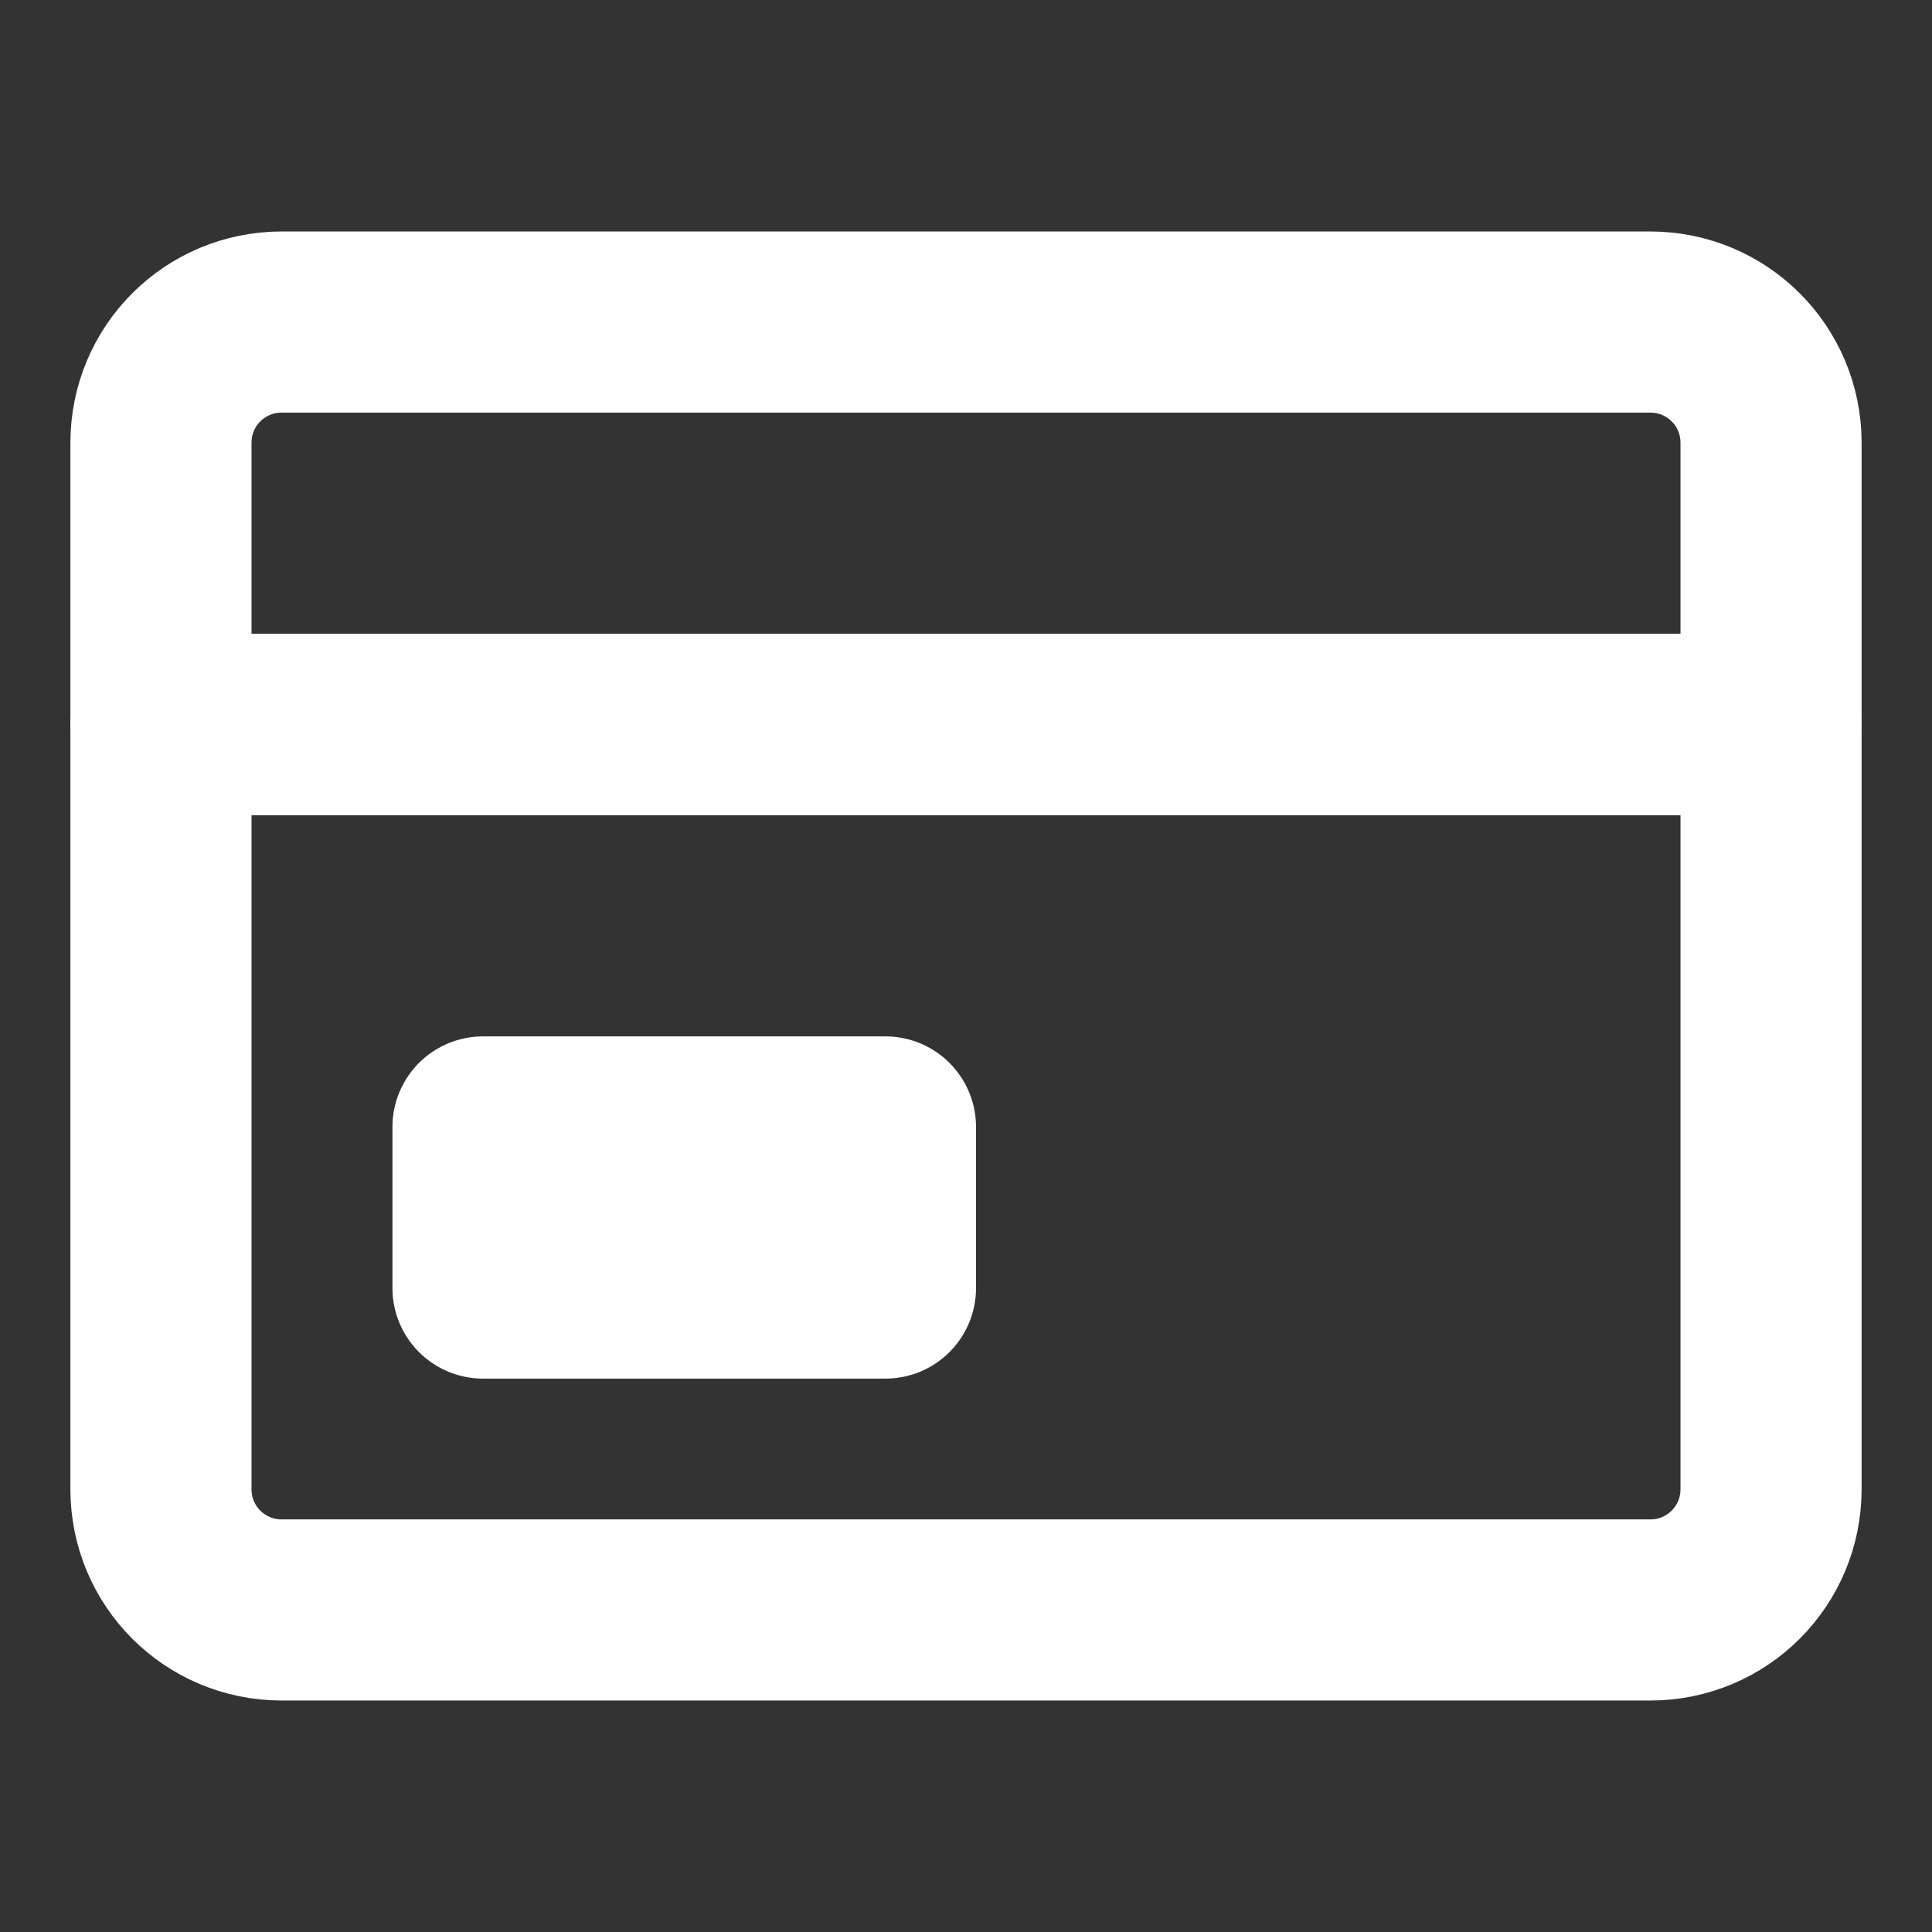
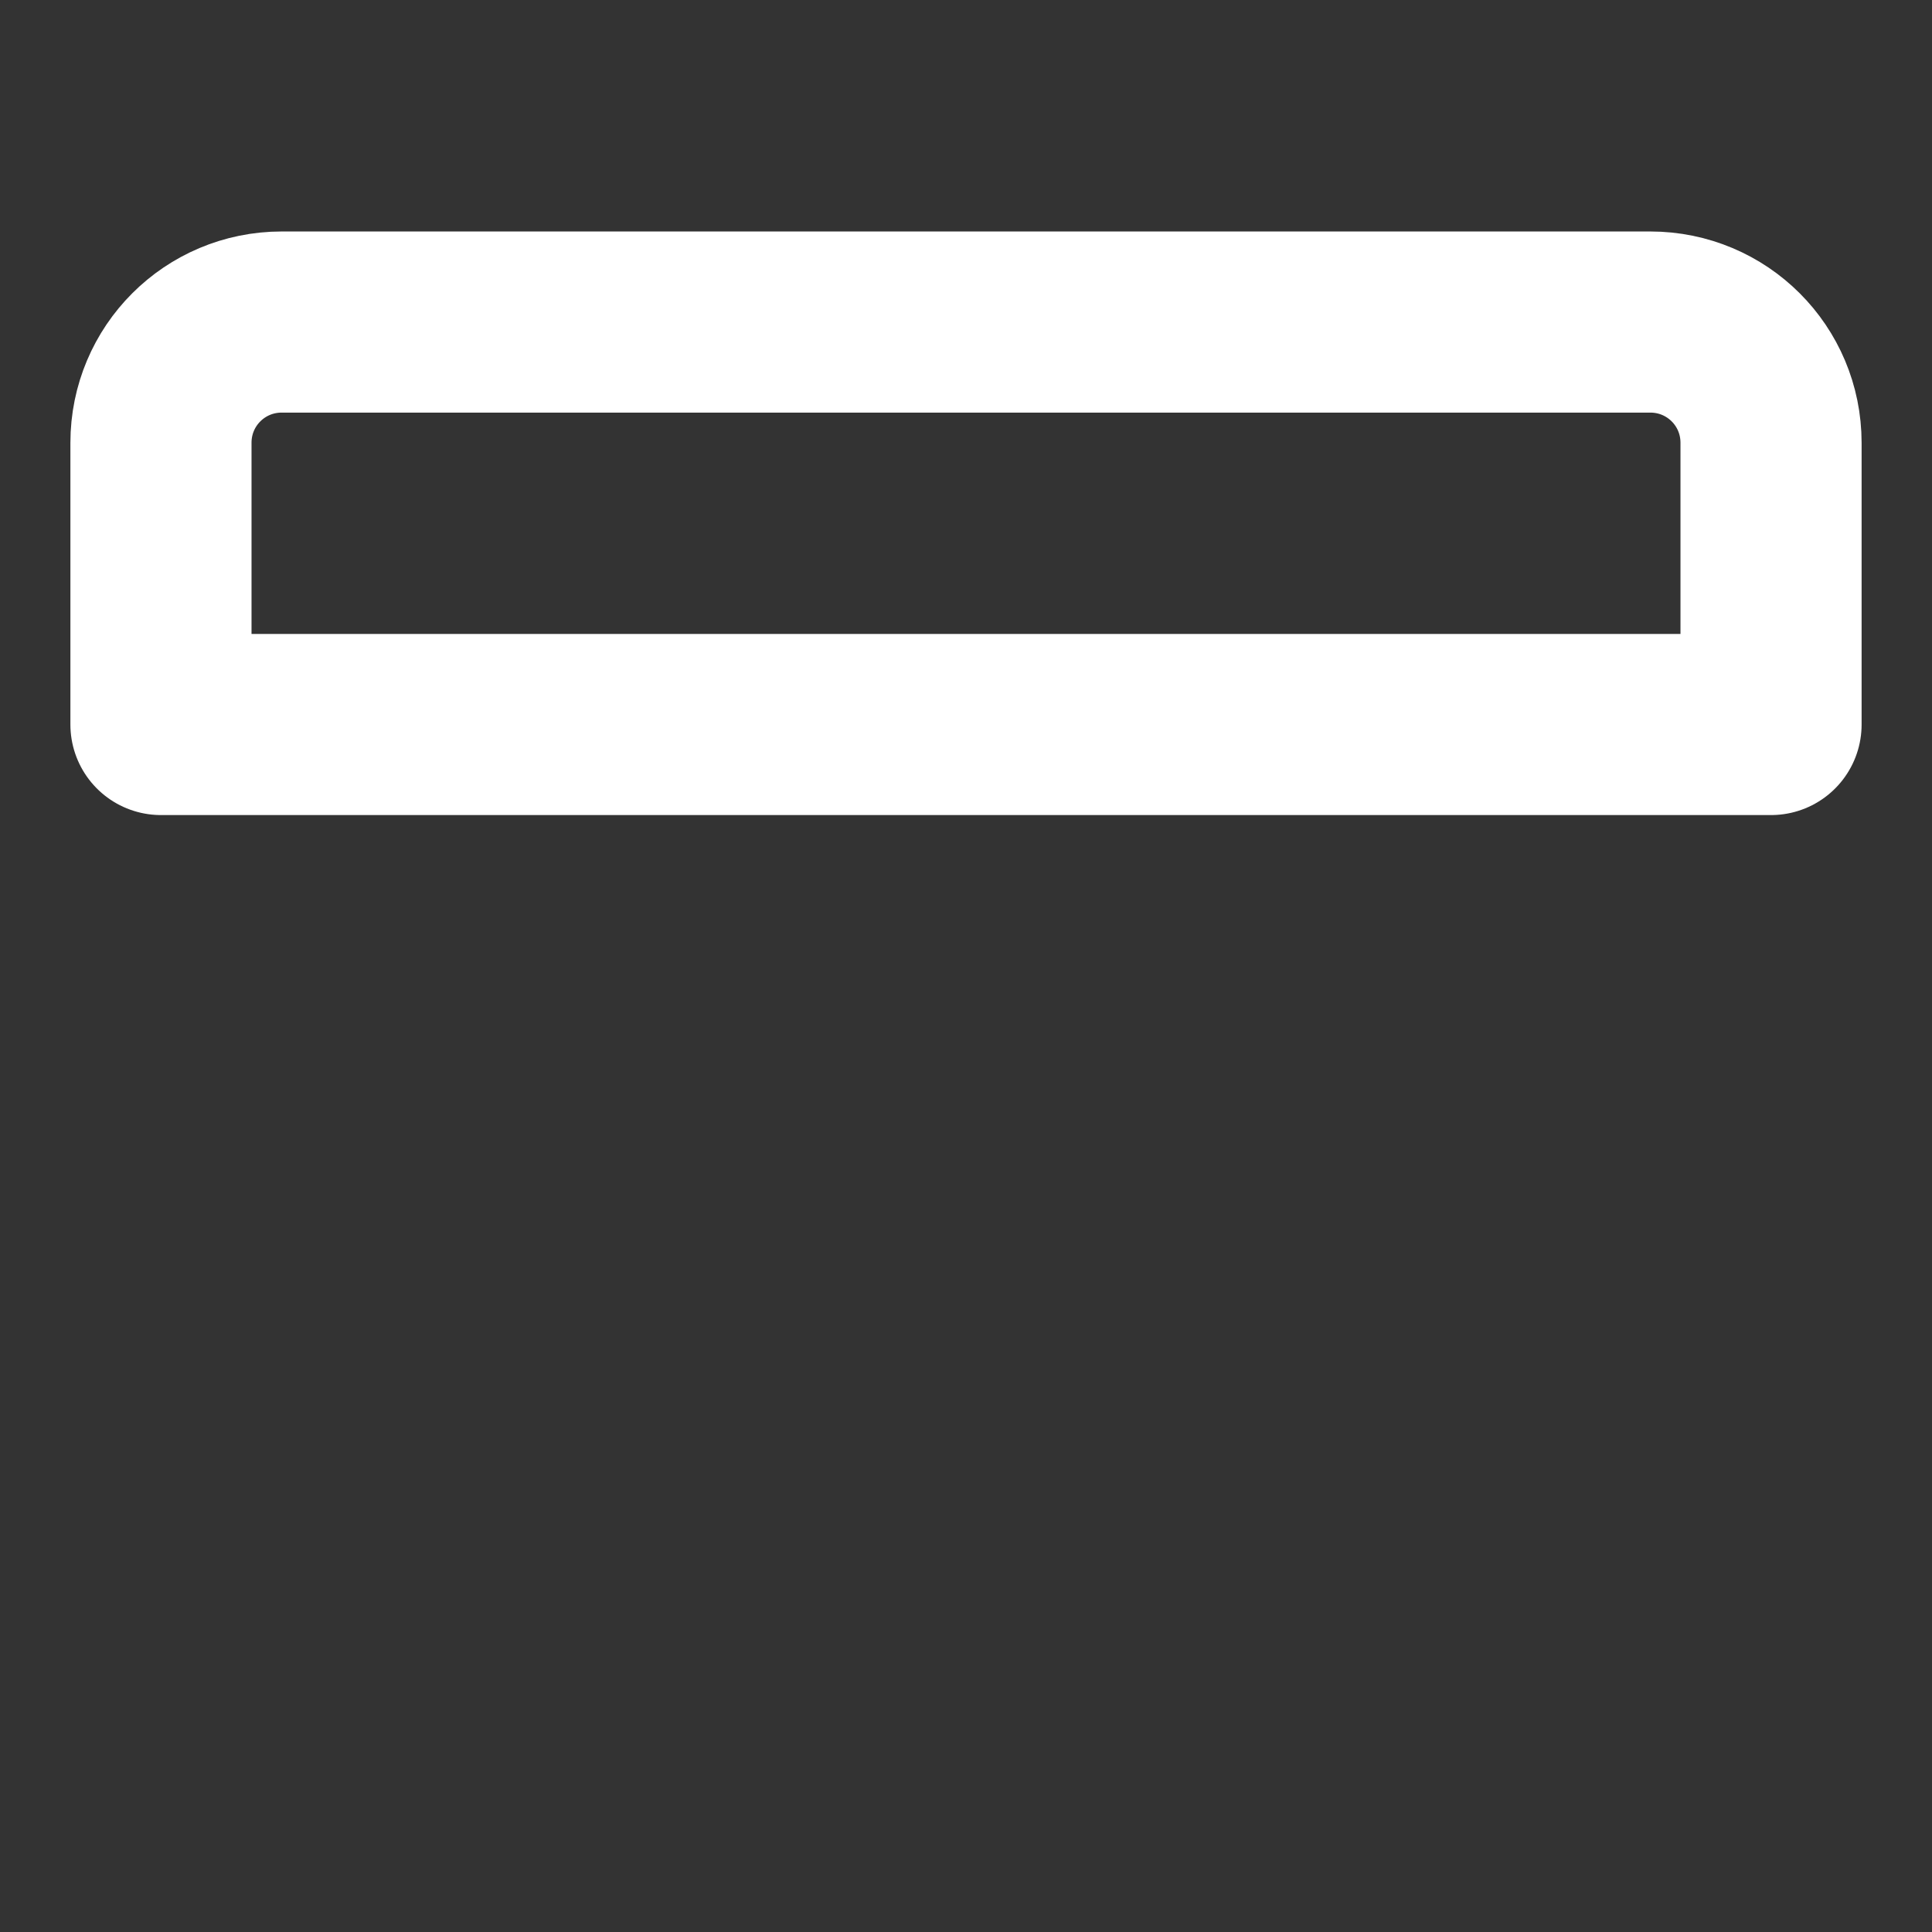
<svg xmlns="http://www.w3.org/2000/svg" width="16" height="16" viewBox="0 0 16 16" fill="none">
  <rect x="0" y="0" width="16" height="16" fill="#333333" stroke="none" />
  <path fill-rule="evenodd" clip-rule="evenodd" d="M14.667 6H1.333V3.667C1.333 3.113 1.78 2.667 2.333 2.667H13.667C14.22 2.667 14.667 3.113 14.667 3.667V6Z" stroke="white" stroke-width="1.5" stroke-miterlimit="10" stroke-linecap="round" stroke-linejoin="round" />
-   <path d="M7.333 9.333H4V10.667H7.333V9.333Z" stroke="white" stroke-width="1.5" stroke-miterlimit="10" stroke-linecap="round" stroke-linejoin="round" />
-   <path fill-rule="evenodd" clip-rule="evenodd" d="M13.667 13.333H2.333C1.78 13.333 1.333 12.887 1.333 12.333V6H14.667V12.333C14.667 12.887 14.22 13.333 13.667 13.333Z" stroke="white" stroke-width="1.5" stroke-miterlimit="10" stroke-linecap="round" stroke-linejoin="round" />
</svg>